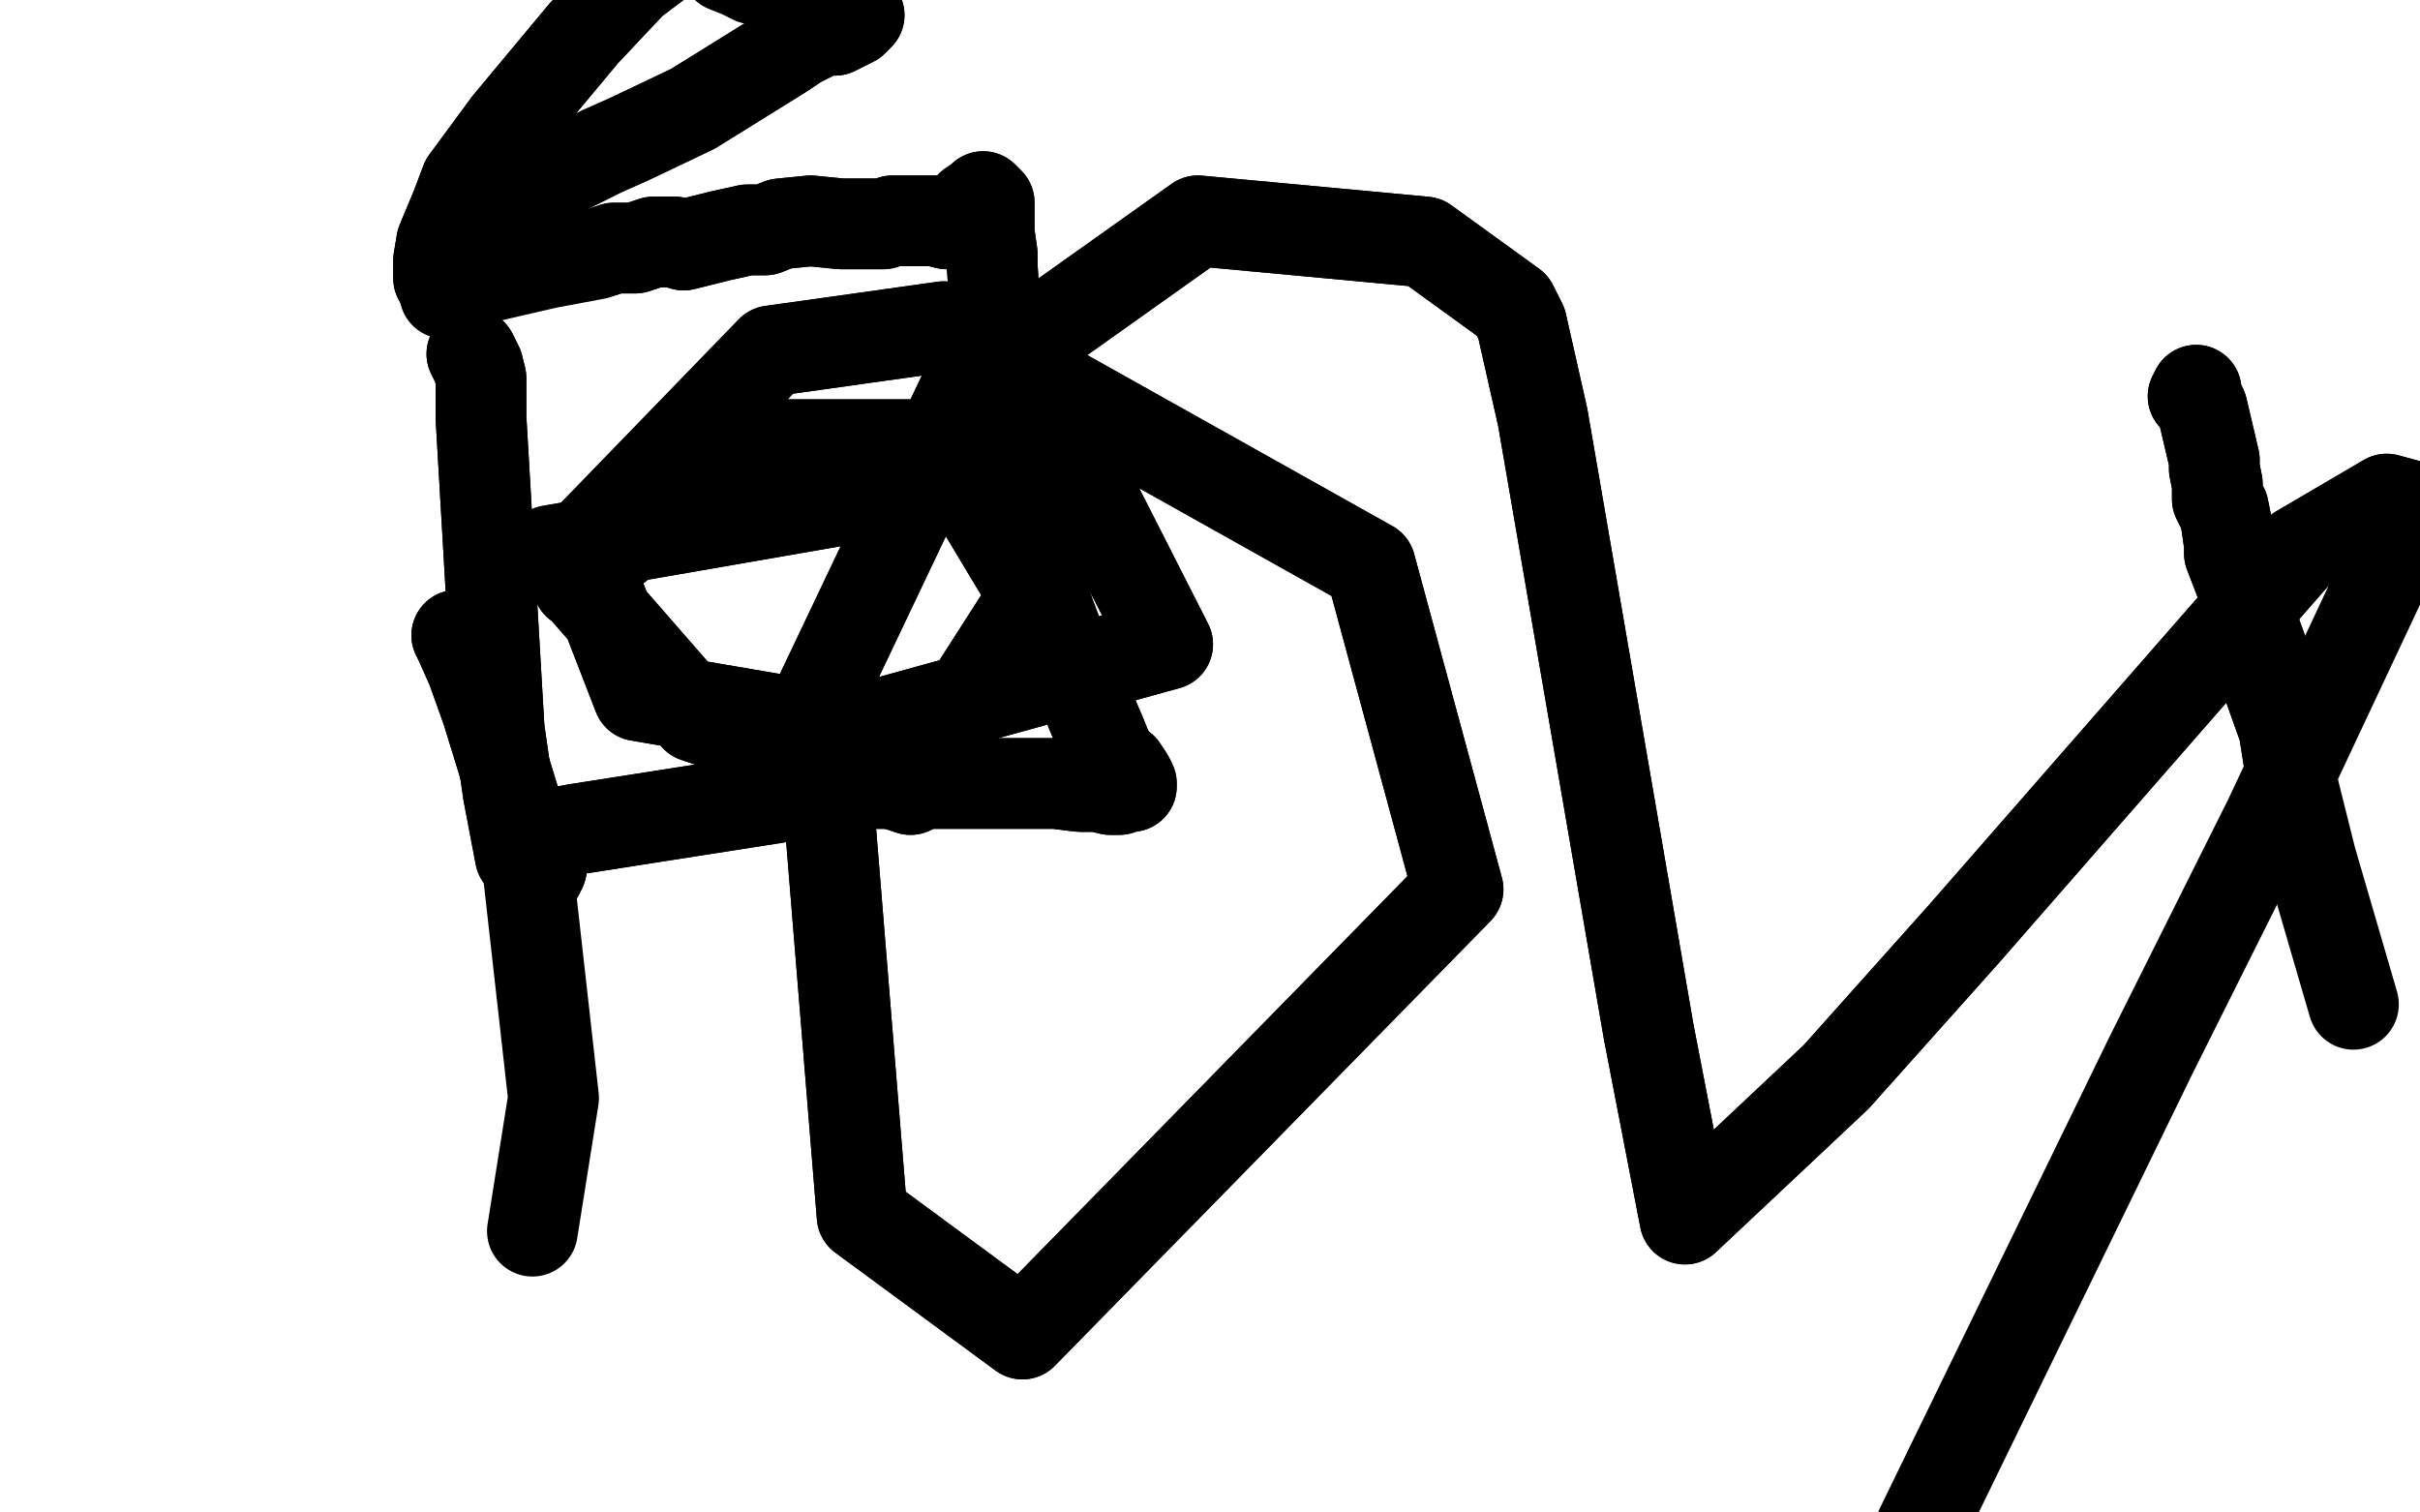
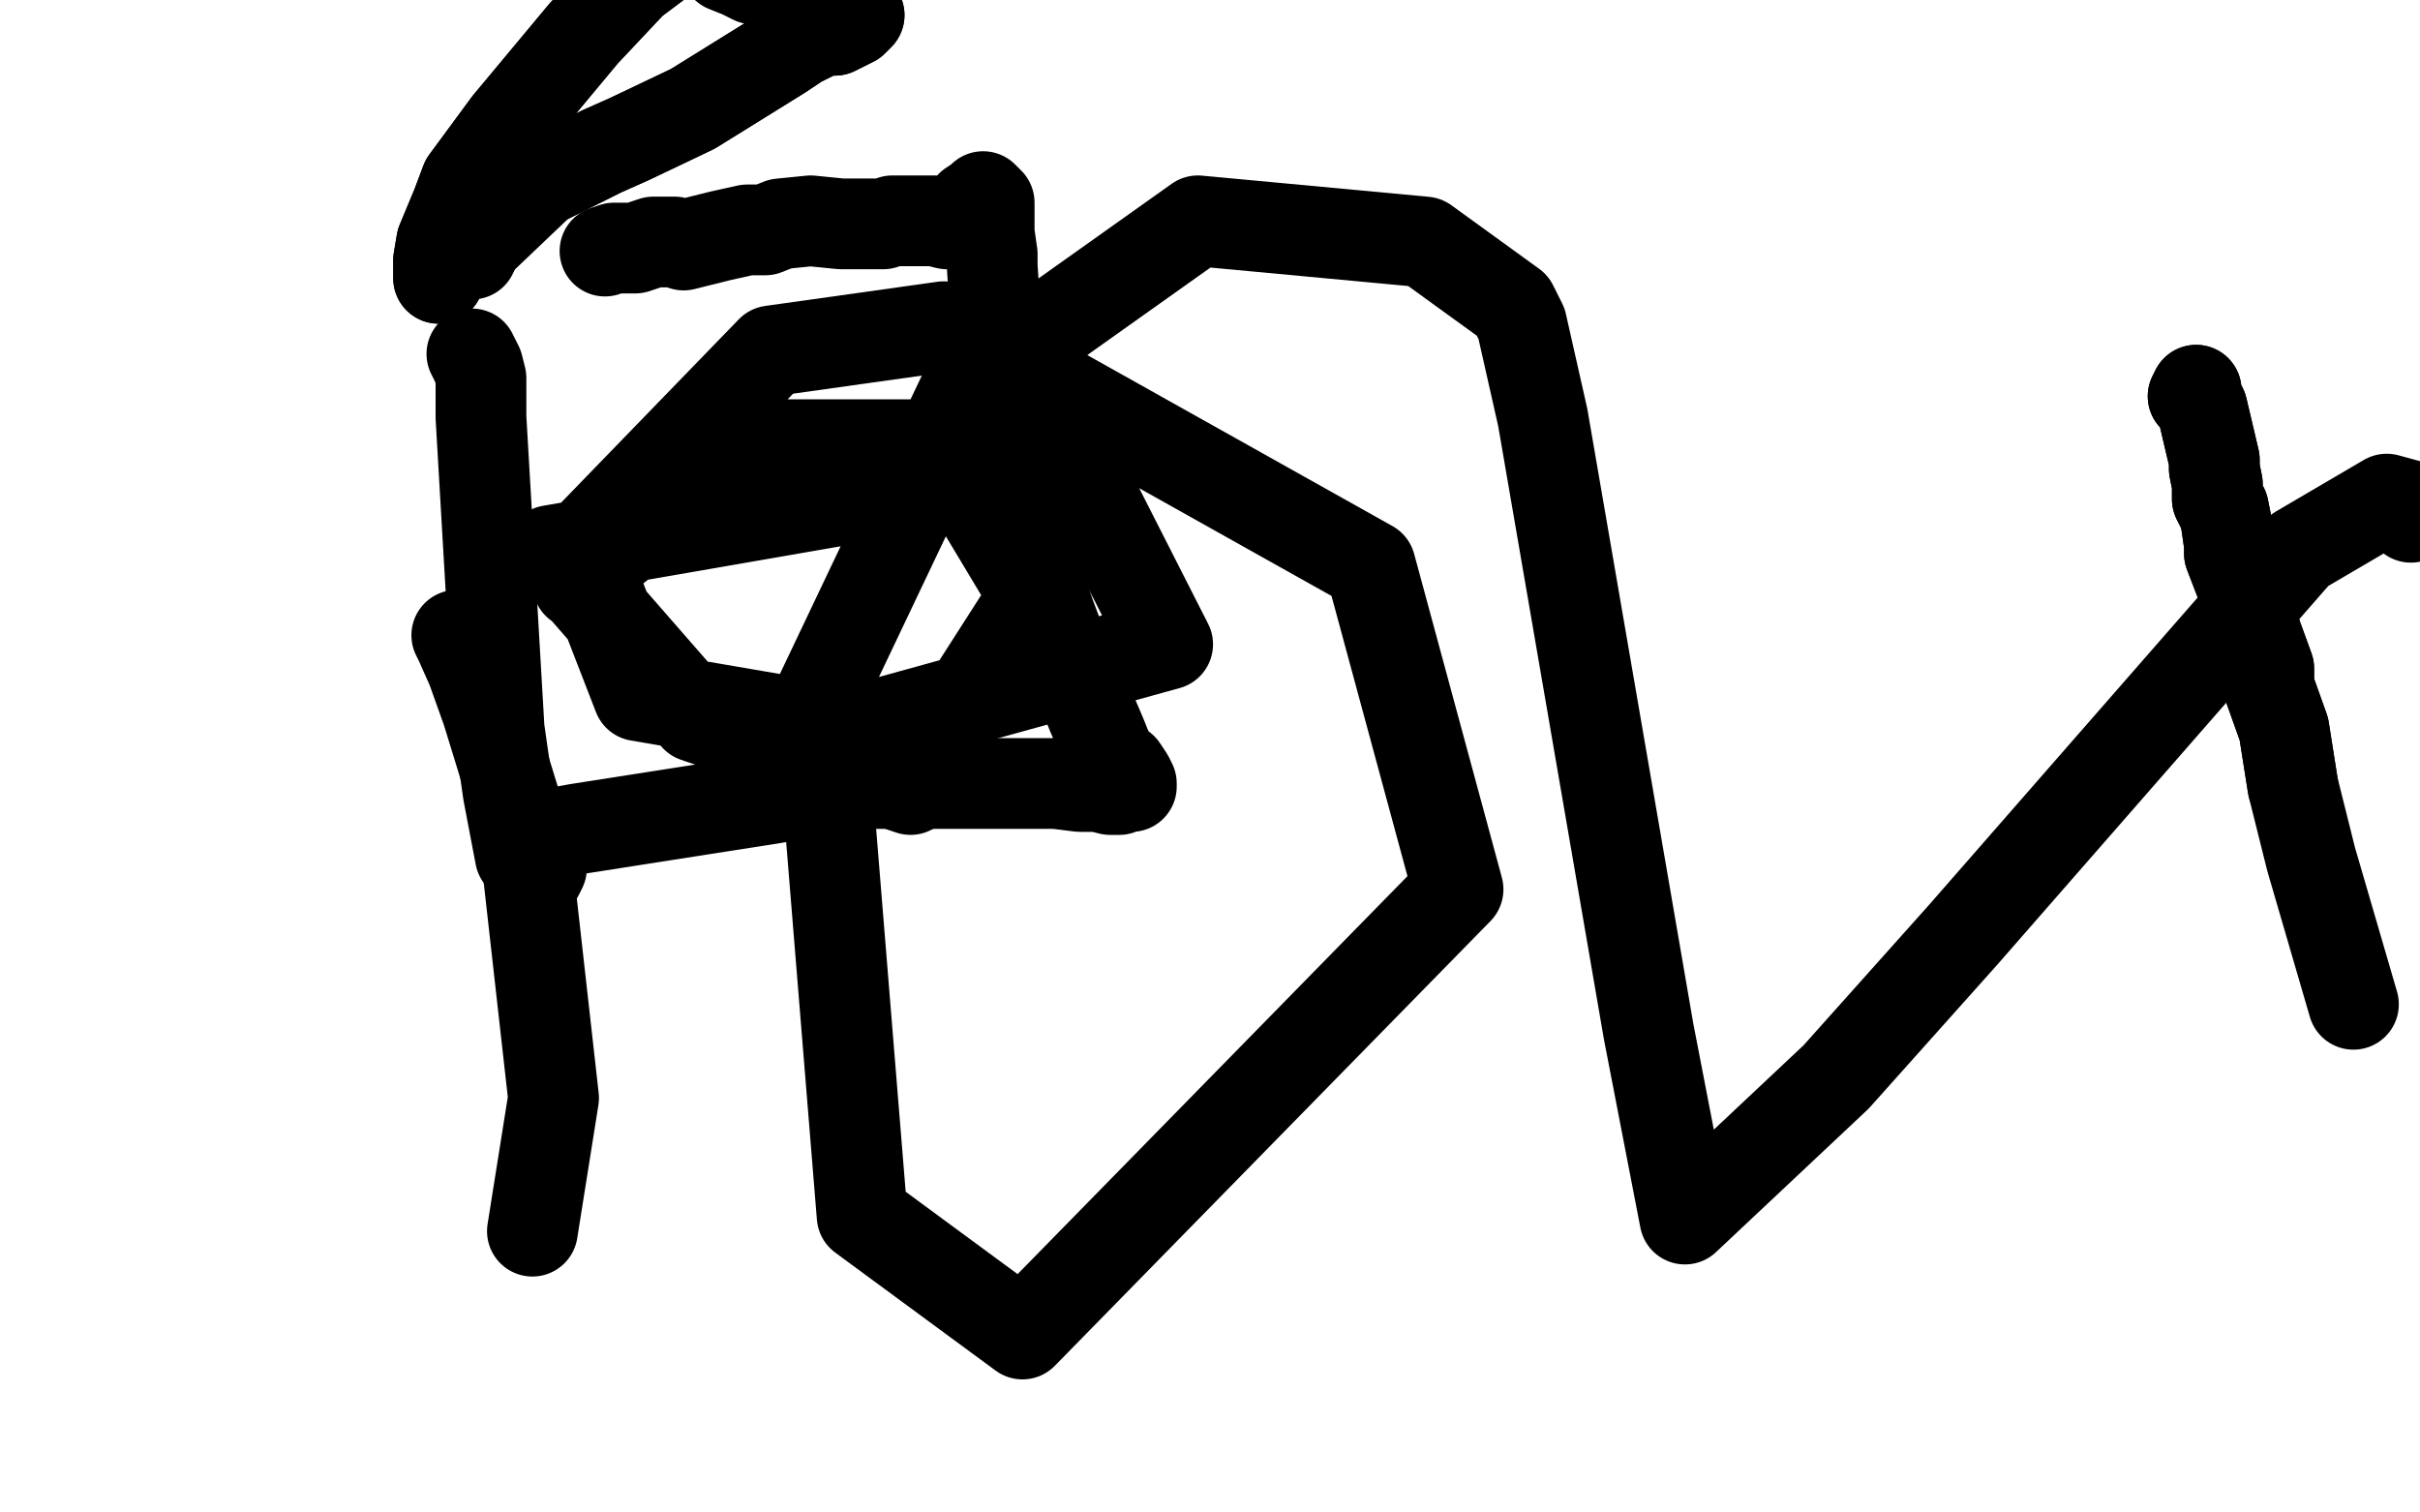
<svg xmlns="http://www.w3.org/2000/svg" width="800" height="500" version="1.1" style="stroke-antialiasing: false">
  <desc>This SVG has been created on https://colorillo.com/</desc>
  <rect x="0" y="0" width="800" height="500" style="fill: rgb(255,255,255); stroke-width:0" />
  <polyline points="204,131 206,131 206,131 207,131 207,131 208,132 208,132 209,132 209,132 208,134 208,134 208,136 209,137 209,139 209,149 212,209 212,232 212,251 212,258 212,272 212,275 211,278 211,280 212,280 219,276 224,275 256,269 271,267 318,261 327,260 342,259 351,259 353,259 358,259 360,259 362,259 362,258 364,258 365,257 363,257 363,255 360,253 358,248 354,237 349,219 344,194 342,181 341,177 338,169 335,156 332,148 330,140 329,132 328,119 328,117 328,114 328,111 326,109 325,107 321,106 317,106 315,106 310,107 302,109 297,110 293,111 290,112 280,114 270,115 260,117 240,122 231,122 217,123" style="fill: none; stroke: #000000; stroke-width: 30; stroke-linejoin: round; stroke-linecap: round; stroke-antialiasing: false; stroke-antialias: 0; opacity: 1.0" />
  <polyline points="204,131 206,131 206,131 207,131 207,131 208,132 208,132 209,132 209,132 208,134 208,136 209,137 209,139 209,149 212,209 212,232 212,251 212,258 212,272 212,275 211,278 211,280 212,280 219,276 224,275 256,269 271,267 318,261 327,260 342,259 351,259 353,259 358,259 360,259 362,259 362,258 364,258 365,257 363,257 363,255 360,253 358,248 354,237 349,219 344,194 342,181 341,177 338,169 335,156 332,148 330,140 329,132 328,119 328,117 328,114 328,111 326,109 325,107 321,106 317,106 315,106 310,107 302,109 297,110 293,111 290,112 280,114 270,115 260,117 240,122 231,122 217,123 204,126 201,126 201,126" style="fill: none; stroke: #000000; stroke-width: 30; stroke-linejoin: round; stroke-linecap: round; stroke-antialiasing: false; stroke-antialias: 0; opacity: 1.0" />
  <polyline points="241,176 242,175 242,175 244,175 244,175 245,175 245,175 246,175 246,175 248,175 252,174 254,174 255,174 266,171 269,171 274,170 281,170 285,169 295,167 306,166 314,166 322,164" style="fill: none; stroke: #000000; stroke-width: 30; stroke-linejoin: round; stroke-linecap: round; stroke-antialiasing: false; stroke-antialias: 0; opacity: 1.0" />
  <polyline points="241,176 242,175 242,175 244,175 244,175 245,175 245,175 246,175 248,175 252,174 254,174 255,174 266,171 269,171 274,170 281,170 285,169 295,167 306,166 314,166 322,164 326,164 333,162 339,160 343,159 348,155" style="fill: none; stroke: #000000; stroke-width: 30; stroke-linejoin: round; stroke-linecap: round; stroke-antialiasing: false; stroke-antialias: 0; opacity: 1.0" />
  <polyline points="247,174 246,174 246,174 240,163 240,163" style="fill: none; stroke: #000000; stroke-width: 30; stroke-linejoin: round; stroke-linecap: round; stroke-antialiasing: false; stroke-antialias: 0; opacity: 1.0" />
-   <polyline points="220,170 222,170 222,170 224,170 224,170 224,170 224,170" style="fill: none; stroke: #000000; stroke-width: 30; stroke-linejoin: round; stroke-linecap: round; stroke-antialiasing: false; stroke-antialias: 0; opacity: 1.0" />
  <polyline points="245,147 245,145 245,145 245,144 245,144 246,143 246,143 256,135 256,135" style="fill: none; stroke: #000000; stroke-width: 30; stroke-linejoin: round; stroke-linecap: round; stroke-antialiasing: false; stroke-antialias: 0; opacity: 1.0" />
  <polyline points="245,147 245,145 245,145 245,144 245,144 246,143 246,143 256,135 260,131 266,126" style="fill: none; stroke: #000000; stroke-width: 30; stroke-linejoin: round; stroke-linecap: round; stroke-antialiasing: false; stroke-antialias: 0; opacity: 1.0" />
  <polyline points="283,160 284,156 284,156 290,148 290,148 301,132 301,132 309,114 309,114" style="fill: none; stroke: #000000; stroke-width: 30; stroke-linejoin: round; stroke-linecap: round; stroke-antialiasing: false; stroke-antialias: 0; opacity: 1.0" />
-   <polyline points="305,226 302,224 302,224 294,217 294,217 272,183 272,183 264,154 264,154 267,130 267,130 309,254 299,314 248,201 257,61 266,57 280,175 267,302 213,290 190,137 233,212 252,426 212,367 181,178 191,88 194,90 233,294 244,390 225,349 194,173 200,89 239,205 261,295 247,371 211,305 173,76 183,59 240,198 295,358 291,401 210,134 217,89 237,83 296,198 345,338 327,309 281,175 262,77 259,63 302,179 342,331 294,298 225,102 237,110 297,209 296,253 220,118 264,210 304,316 246,240 216,125 279,126 367,261 307,108 320,85 379,220 392,326 334,239 294,82 300,90 323,134 395,279 322,136 329,103 376,283 341,281 279,124" style="fill: none; stroke: #ffffff; stroke-width: 30; stroke-linejoin: round; stroke-linecap: round; stroke-antialiasing: false; stroke-antialias: 0; opacity: 1.0" />
  <polyline points="305,226 302,224 302,224 294,217 294,217 272,183 272,183 264,154 264,154 267,130 309,254 299,314 248,201 257,61 266,57 280,175 267,302 213,290 190,137 233,212 252,426 212,367 181,178 191,88 194,90 233,294 244,390 225,349 194,173 200,89 239,205 261,295 247,371 211,305 173,76 183,59 240,198 295,358 291,401 210,134 217,89 237,83 296,198 345,338 327,309 281,175 262,77 259,63 302,179 342,331 294,298 225,102 237,110 297,209 296,253 220,118 264,210 304,316 246,240 216,125 279,126 367,261 307,108 320,85 379,220 392,326 334,239 294,82 300,90 323,134 395,279 322,136 329,103 376,283 341,281 279,124 281,88 361,278 391,343" style="fill: none; stroke: #ffffff; stroke-width: 30; stroke-linejoin: round; stroke-linecap: round; stroke-antialiasing: false; stroke-antialias: 0; opacity: 1.0" />
  <polyline points="156,117 157,119 157,119 158,121 158,121 159,125 159,125 159,138 159,138 165,241 168,262 172,283 174,286 177,290 178,289 178,289 179,287 179,285 179,279 179,278 180,276 191,274 255,264 284,259 327,259 340,259 349,259 357,260 363,260 367,261 370,261 372,260 373,260 374,260 374,260 374,259 373,257 371,254 369,253 366,248 364,243 361,236 359,231 350,211 347,203 344,194 341,180 337,163 335,149 332,136 332,124 331,117 329,103 328,88 328,84 327,77 327,75 327,70 327,67 325,65 324,66 321,68 318,72 317,73 313,74 309,73 304,73 303,73 299,73 298,73 295,73 292,74 290,74 289,74 289,74 285,74 283,74 282,74 278,74 268,73 258,74 253,76 247,76 238,78 226,81 223,80 216,80 210,82 203,82 200,83" style="fill: none; stroke: #000000; stroke-width: 30; stroke-linejoin: round; stroke-linecap: round; stroke-antialiasing: false; stroke-antialias: 0; opacity: 1.0" />
-   <polyline points="156,117 157,119 157,119 158,121 158,121 159,125 159,125 159,138 165,241 168,262 172,283 174,286 177,290 178,289 178,289 179,287 179,285 179,279 179,278 180,276 191,274 255,264 284,259 327,259 340,259 349,259 357,260 363,260 367,261 370,261 372,260 373,260 374,260 374,260 374,259 373,257 371,254 369,253 366,248 364,243 361,236 359,231 350,211 347,203 344,194 341,180 337,163 335,149 332,136 332,124 331,117 329,103 328,88 328,84 327,77 327,75 327,70 327,67 325,65 324,66 321,68 318,72 317,73 313,74 309,73 304,73 303,73 299,73 298,73 295,73 292,74 290,74 289,74 289,74 285,74 283,74 282,74 278,74 268,73 258,74 253,76 247,76 238,78 226,81 223,80 216,80 210,82 203,82 200,83 197,84 181,87 155,93 147,97" style="fill: none; stroke: #000000; stroke-width: 30; stroke-linejoin: round; stroke-linecap: round; stroke-antialiasing: false; stroke-antialias: 0; opacity: 1.0" />
  <polyline points="725,131 726,129 726,129 726,131 726,131 728,135 728,135 732,152 732,152 732,155 732,155 733,160 733,165 734,167 735,168 736,173 737,180 737,183 742,196 743,200 746,210 750,221 750,227 755,241 758,260" style="fill: none; stroke: #000000; stroke-width: 30; stroke-linejoin: round; stroke-linecap: round; stroke-antialiasing: false; stroke-antialias: 0; opacity: 1.0" />
  <polyline points="725,131 726,129 726,129 726,131 726,131 728,135 728,135 732,152 732,152 732,155 733,160 733,165 734,167 735,168 736,173 737,180 737,183 742,196 743,200 746,210 750,221 750,227 755,241 758,260 764,284 778,332" style="fill: none; stroke: #000000; stroke-width: 30; stroke-linejoin: round; stroke-linecap: round; stroke-antialiasing: false; stroke-antialias: 0; opacity: 1.0" />
  <polyline points="145,92 145,90 145,90 145,86 145,86 146,80 146,80 151,68 151,68 154,60 168,41 193,11 209,-6 225,-18 230,-23 230,-23 232,-23 233,-23 231,-22 231,-21 233,-21 233,-20 234,-18 235,-17 237,-16 238,-15 239,-13 240,-11 245,-9 249,-7 253,-6 260,-3 271,-1 274,0 281,1 282,3 283,4 284,5 282,7 276,10 272,10 264,14 258,18 229,36 208,46 199,50 179,60" style="fill: none; stroke: #000000; stroke-width: 30; stroke-linejoin: round; stroke-linecap: round; stroke-antialiasing: false; stroke-antialias: 0; opacity: 1.0" />
  <polyline points="145,92 145,90 145,90 145,86 145,86 146,80 146,80 151,68 154,60 168,41 193,11 209,-6 225,-18 230,-23 230,-23 232,-23 233,-23 231,-22 231,-21 233,-21 233,-20 234,-18 235,-17 237,-16 238,-15 239,-13 240,-11 245,-9 249,-7 253,-6 260,-3 271,-1 274,0 281,1 282,3 283,4 284,5 282,7 276,10 272,10 264,14 258,18 229,36 208,46 199,50 179,60 158,80 156,84" style="fill: none; stroke: #000000; stroke-width: 30; stroke-linejoin: round; stroke-linecap: round; stroke-antialiasing: false; stroke-antialias: 0; opacity: 1.0" />
  <polyline points="191,193 191,191 191,191 206,179 206,179 256,147 256,147 312,147 312,147 342,197 301,261 230,237 182,182 355,152 386,213 281,242 211,230 192,181 255,116 312,108 453,187 482,294 338,441 285,402 271,230 320,127 396,73 471,80 500,101 503,107 510,138 545,341 557,403 607,356 649,309 760,182 789,165 800,168 797,171" style="fill: none; stroke: #000000; stroke-width: 30; stroke-linejoin: round; stroke-linecap: round; stroke-antialiasing: false; stroke-antialias: 0; opacity: 1.0" />
-   <polyline points="191,193 191,191 191,191 206,179 206,179 256,147 256,147 312,147 342,197 301,261 230,237 182,182 355,152 386,213 281,242 211,230 192,181 255,116 312,108 453,187 482,294 338,441 285,402 271,230 320,127 396,73 471,80 500,101 503,107 510,138 545,341 557,403 607,356 649,309 760,182 789,165 800,168 797,171 750,271 711,349 635,505" style="fill: none; stroke: #000000; stroke-width: 30; stroke-linejoin: round; stroke-linecap: round; stroke-antialiasing: false; stroke-antialias: 0; opacity: 1.0" />
-   <polyline points="151,210 152,212 152,212 156,221 156,221 161,235 161,235 173,274 173,274" style="fill: none; stroke: #000000; stroke-width: 30; stroke-linejoin: round; stroke-linecap: round; stroke-antialiasing: false; stroke-antialias: 0; opacity: 1.0" />
  <polyline points="151,210 152,212 152,212 156,221 156,221 161,235 161,235 173,274 183,363 176,407" style="fill: none; stroke: #000000; stroke-width: 30; stroke-linejoin: round; stroke-linecap: round; stroke-antialiasing: false; stroke-antialias: 0; opacity: 1.0" />
</svg>